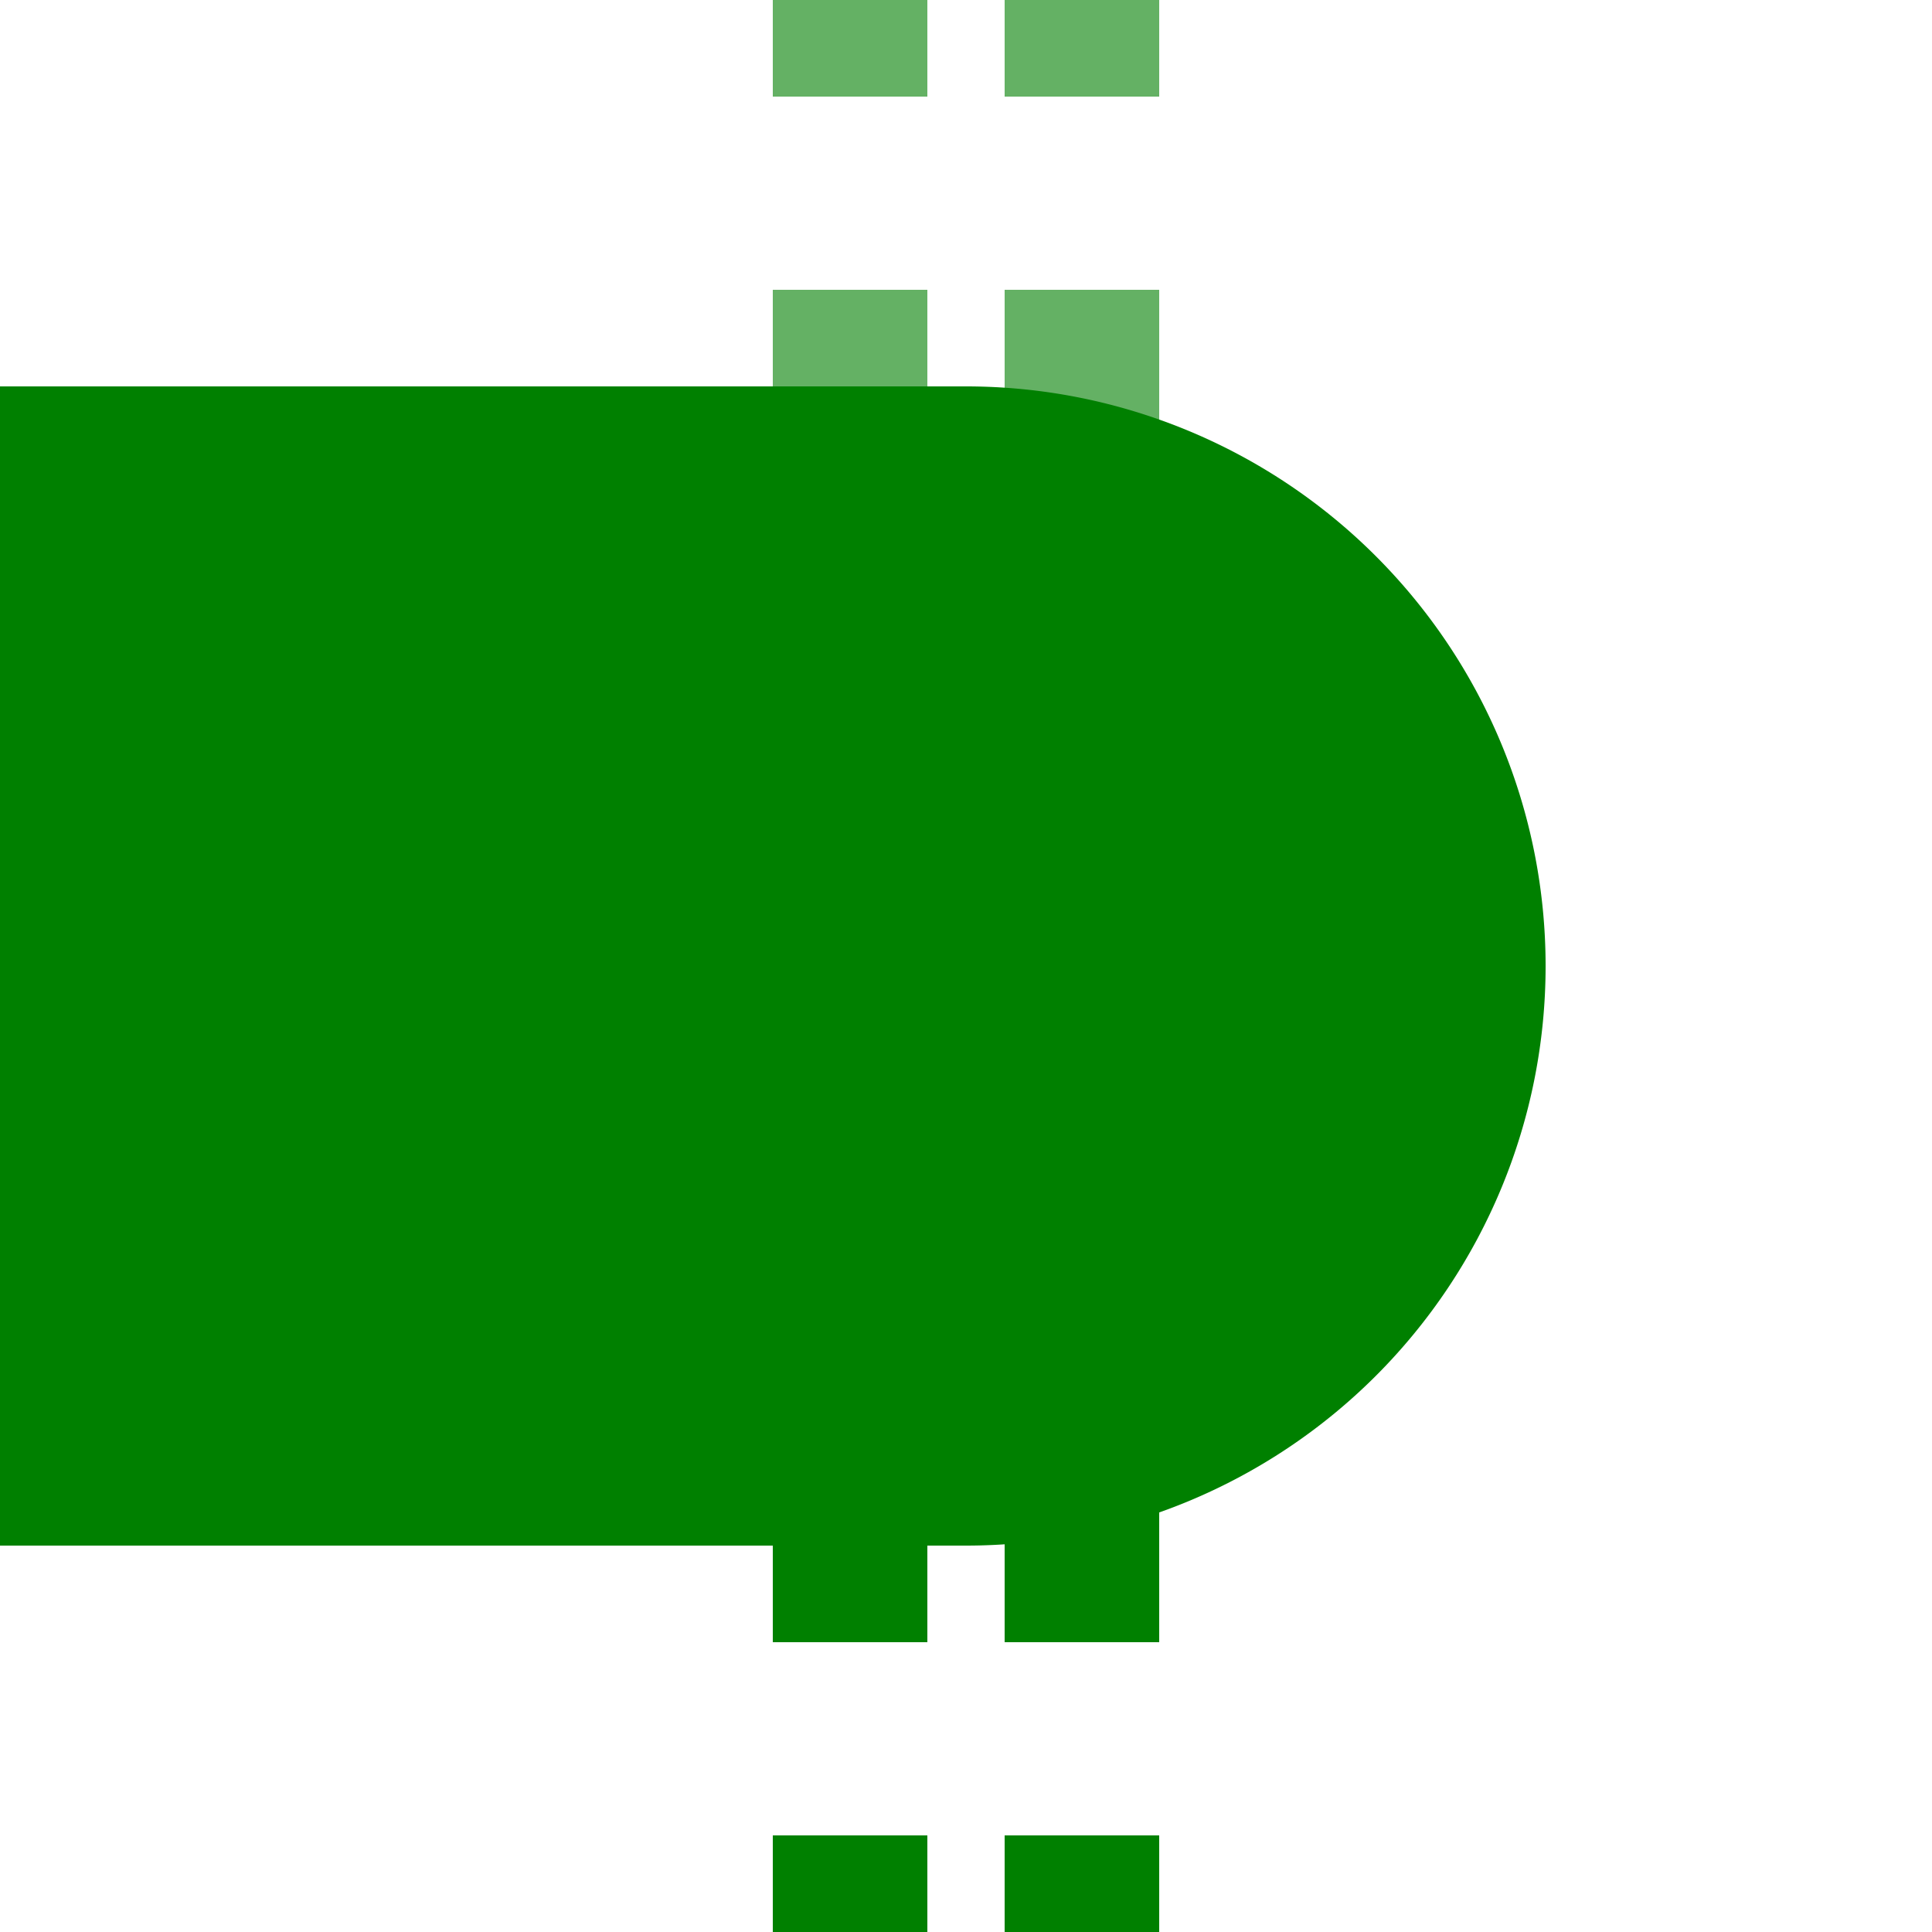
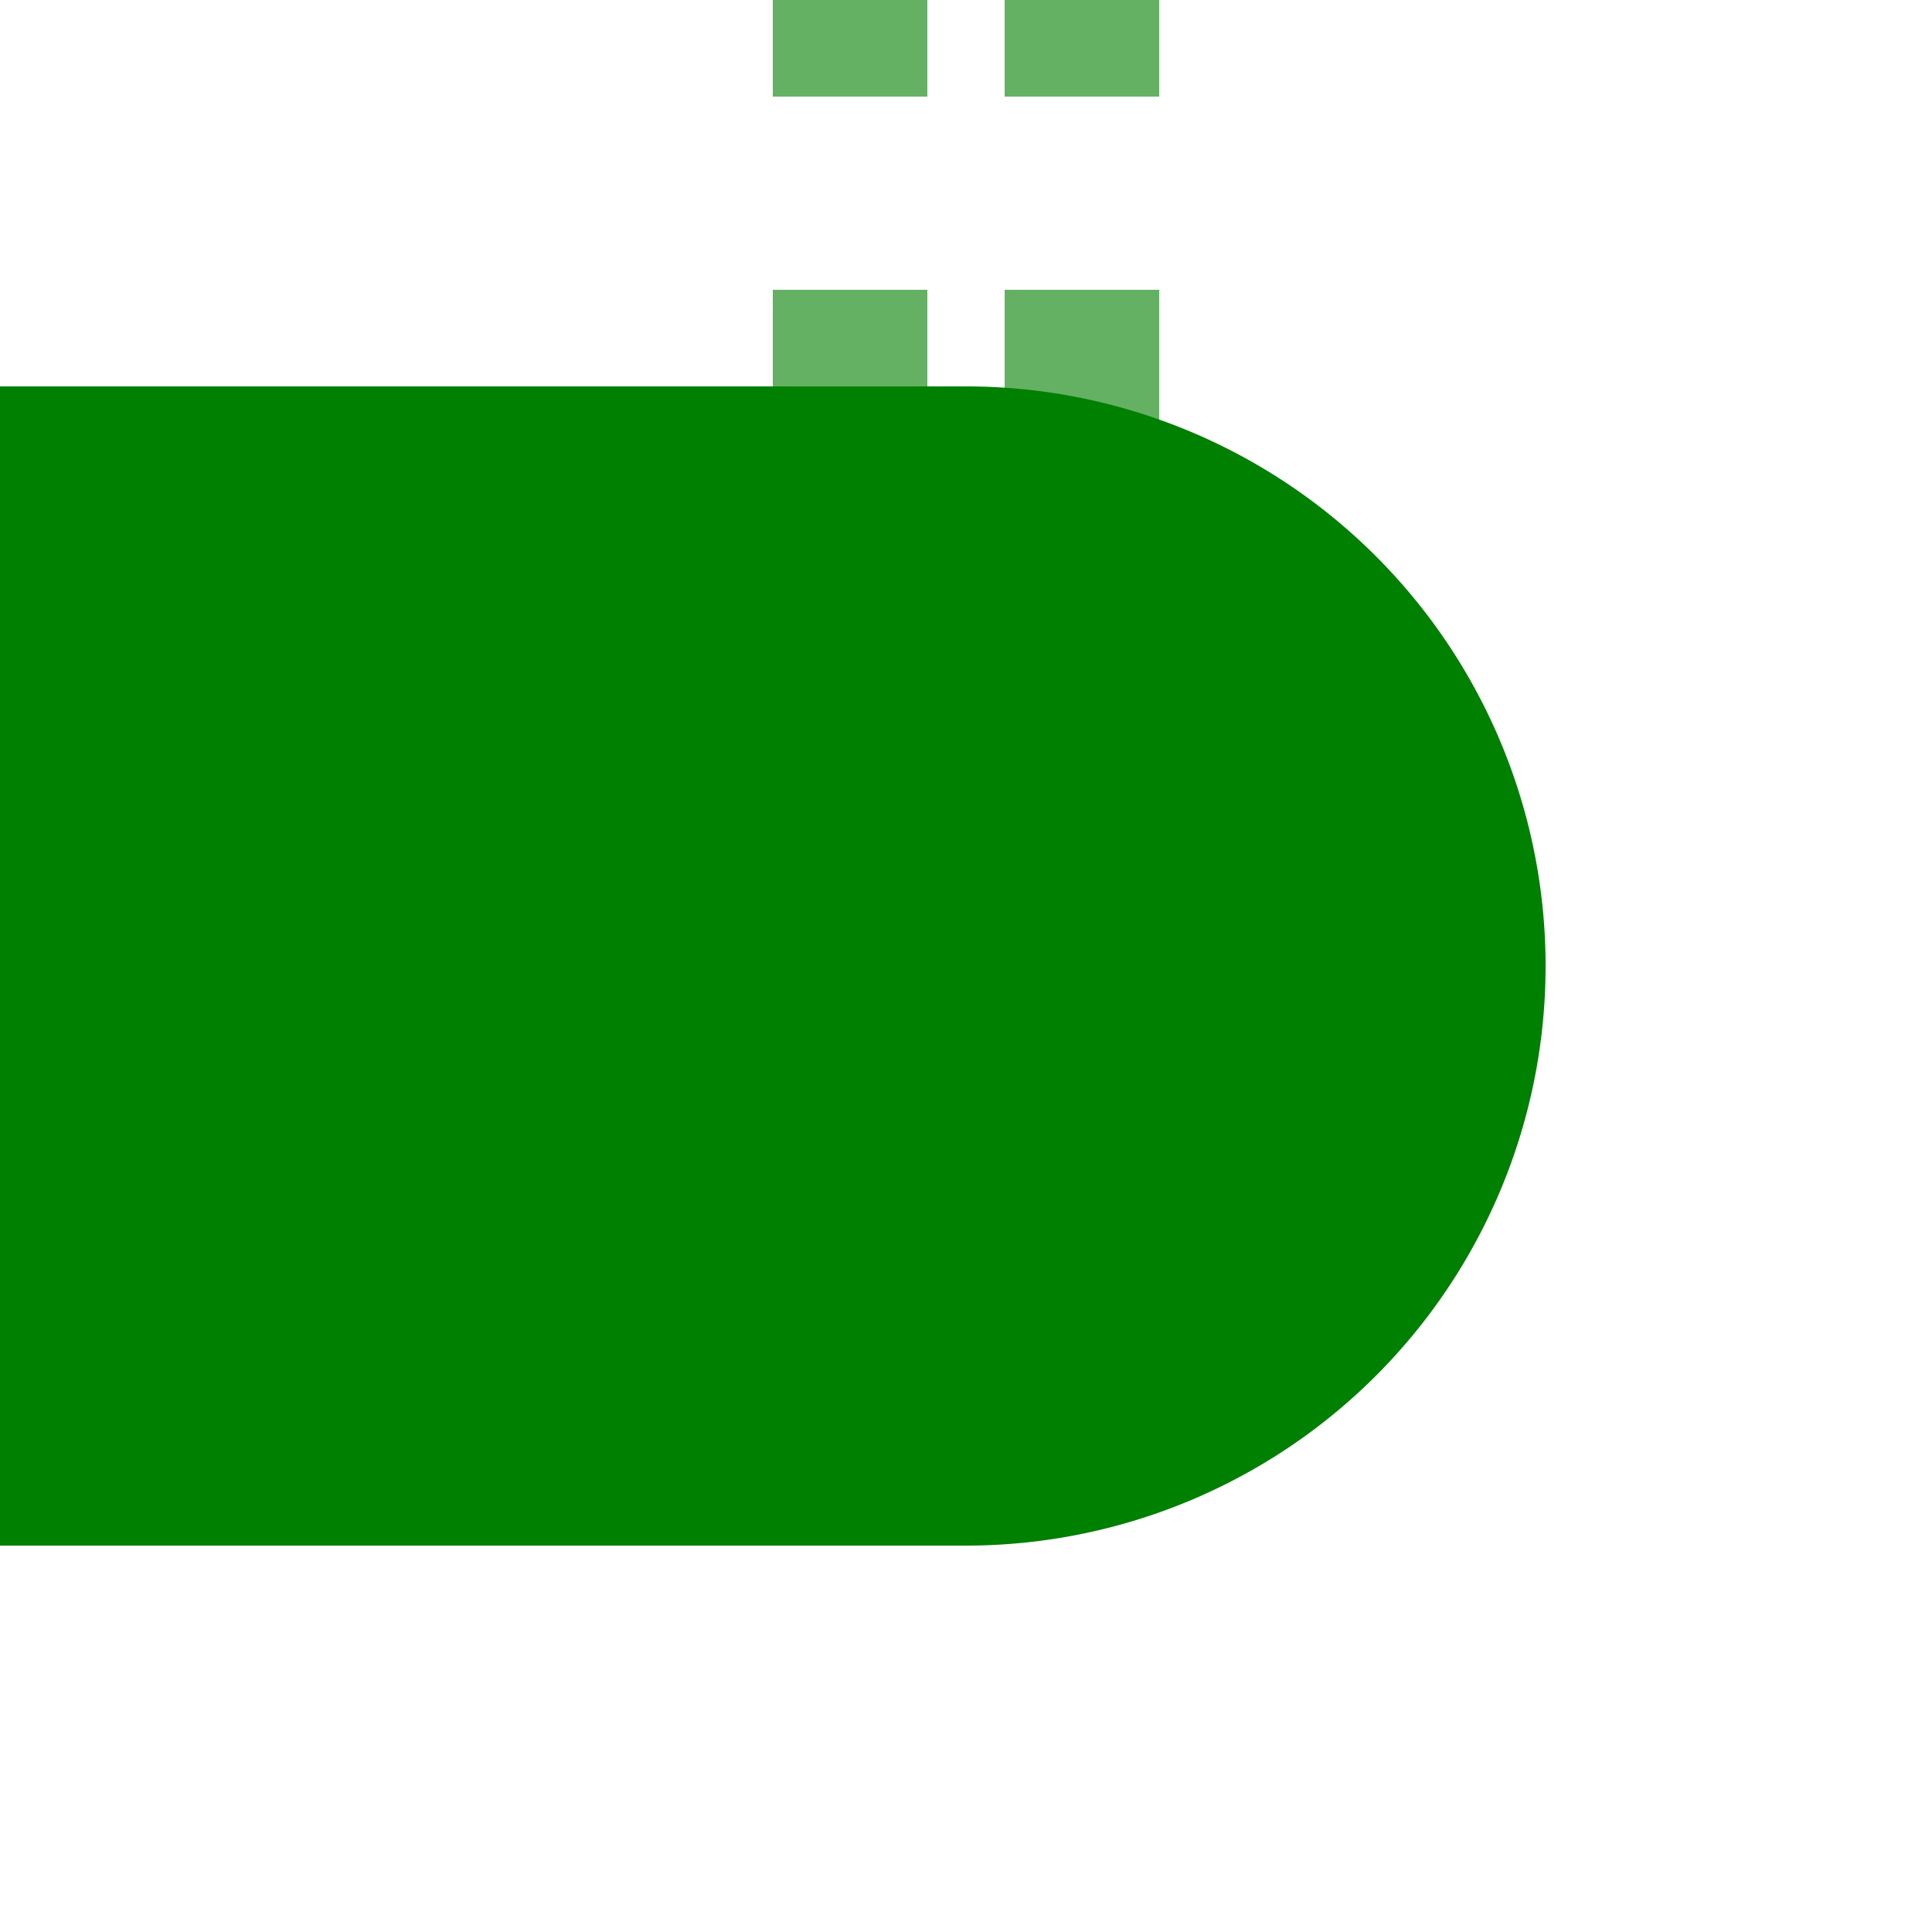
<svg xmlns="http://www.w3.org/2000/svg" width="500" height="500">
  <title>ftKBHFxa-R</title>
  <g stroke-width="40" stroke-dasharray="50">
    <path stroke="#64B164" d="m 220,225 V 0 m 60,225 V 0" />
-     <path stroke="#008000" d="m 220,525 V 275 m 60,0 V 500" />
  </g>
  <path fill="#008000" d="M 0,100 H 250 a 150,150 0 0 1 0,300 H 0" />
</svg>